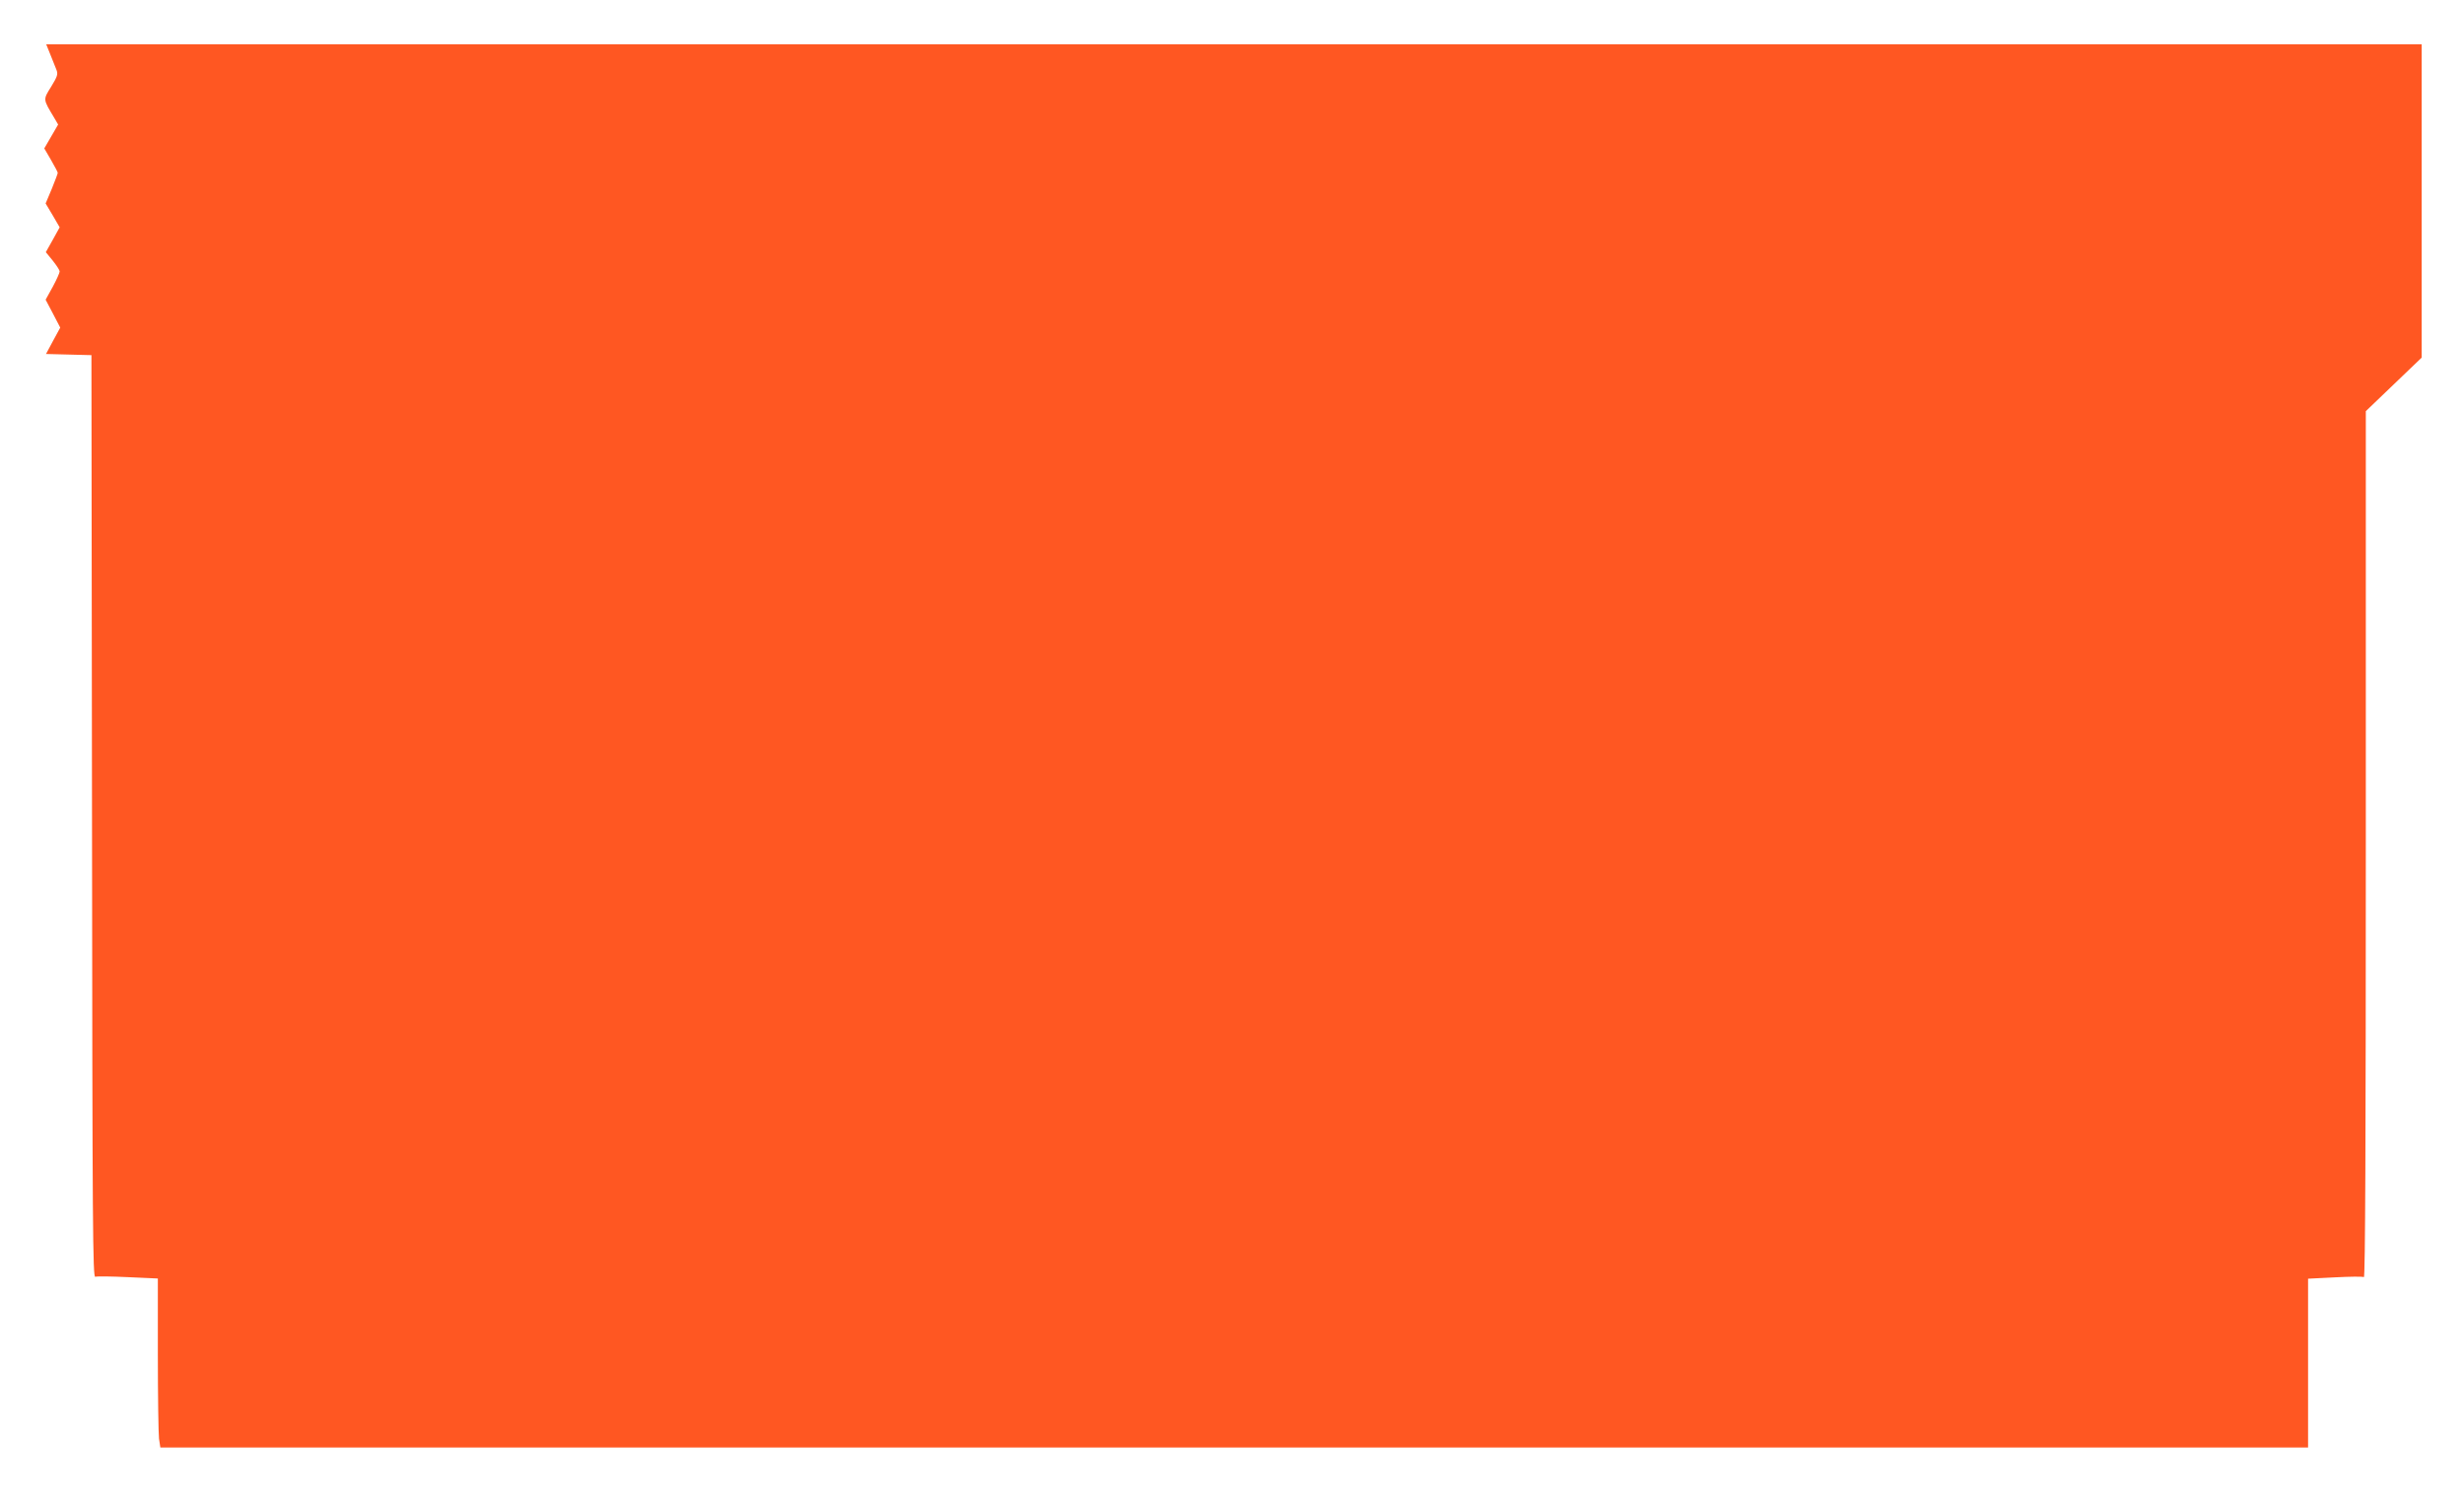
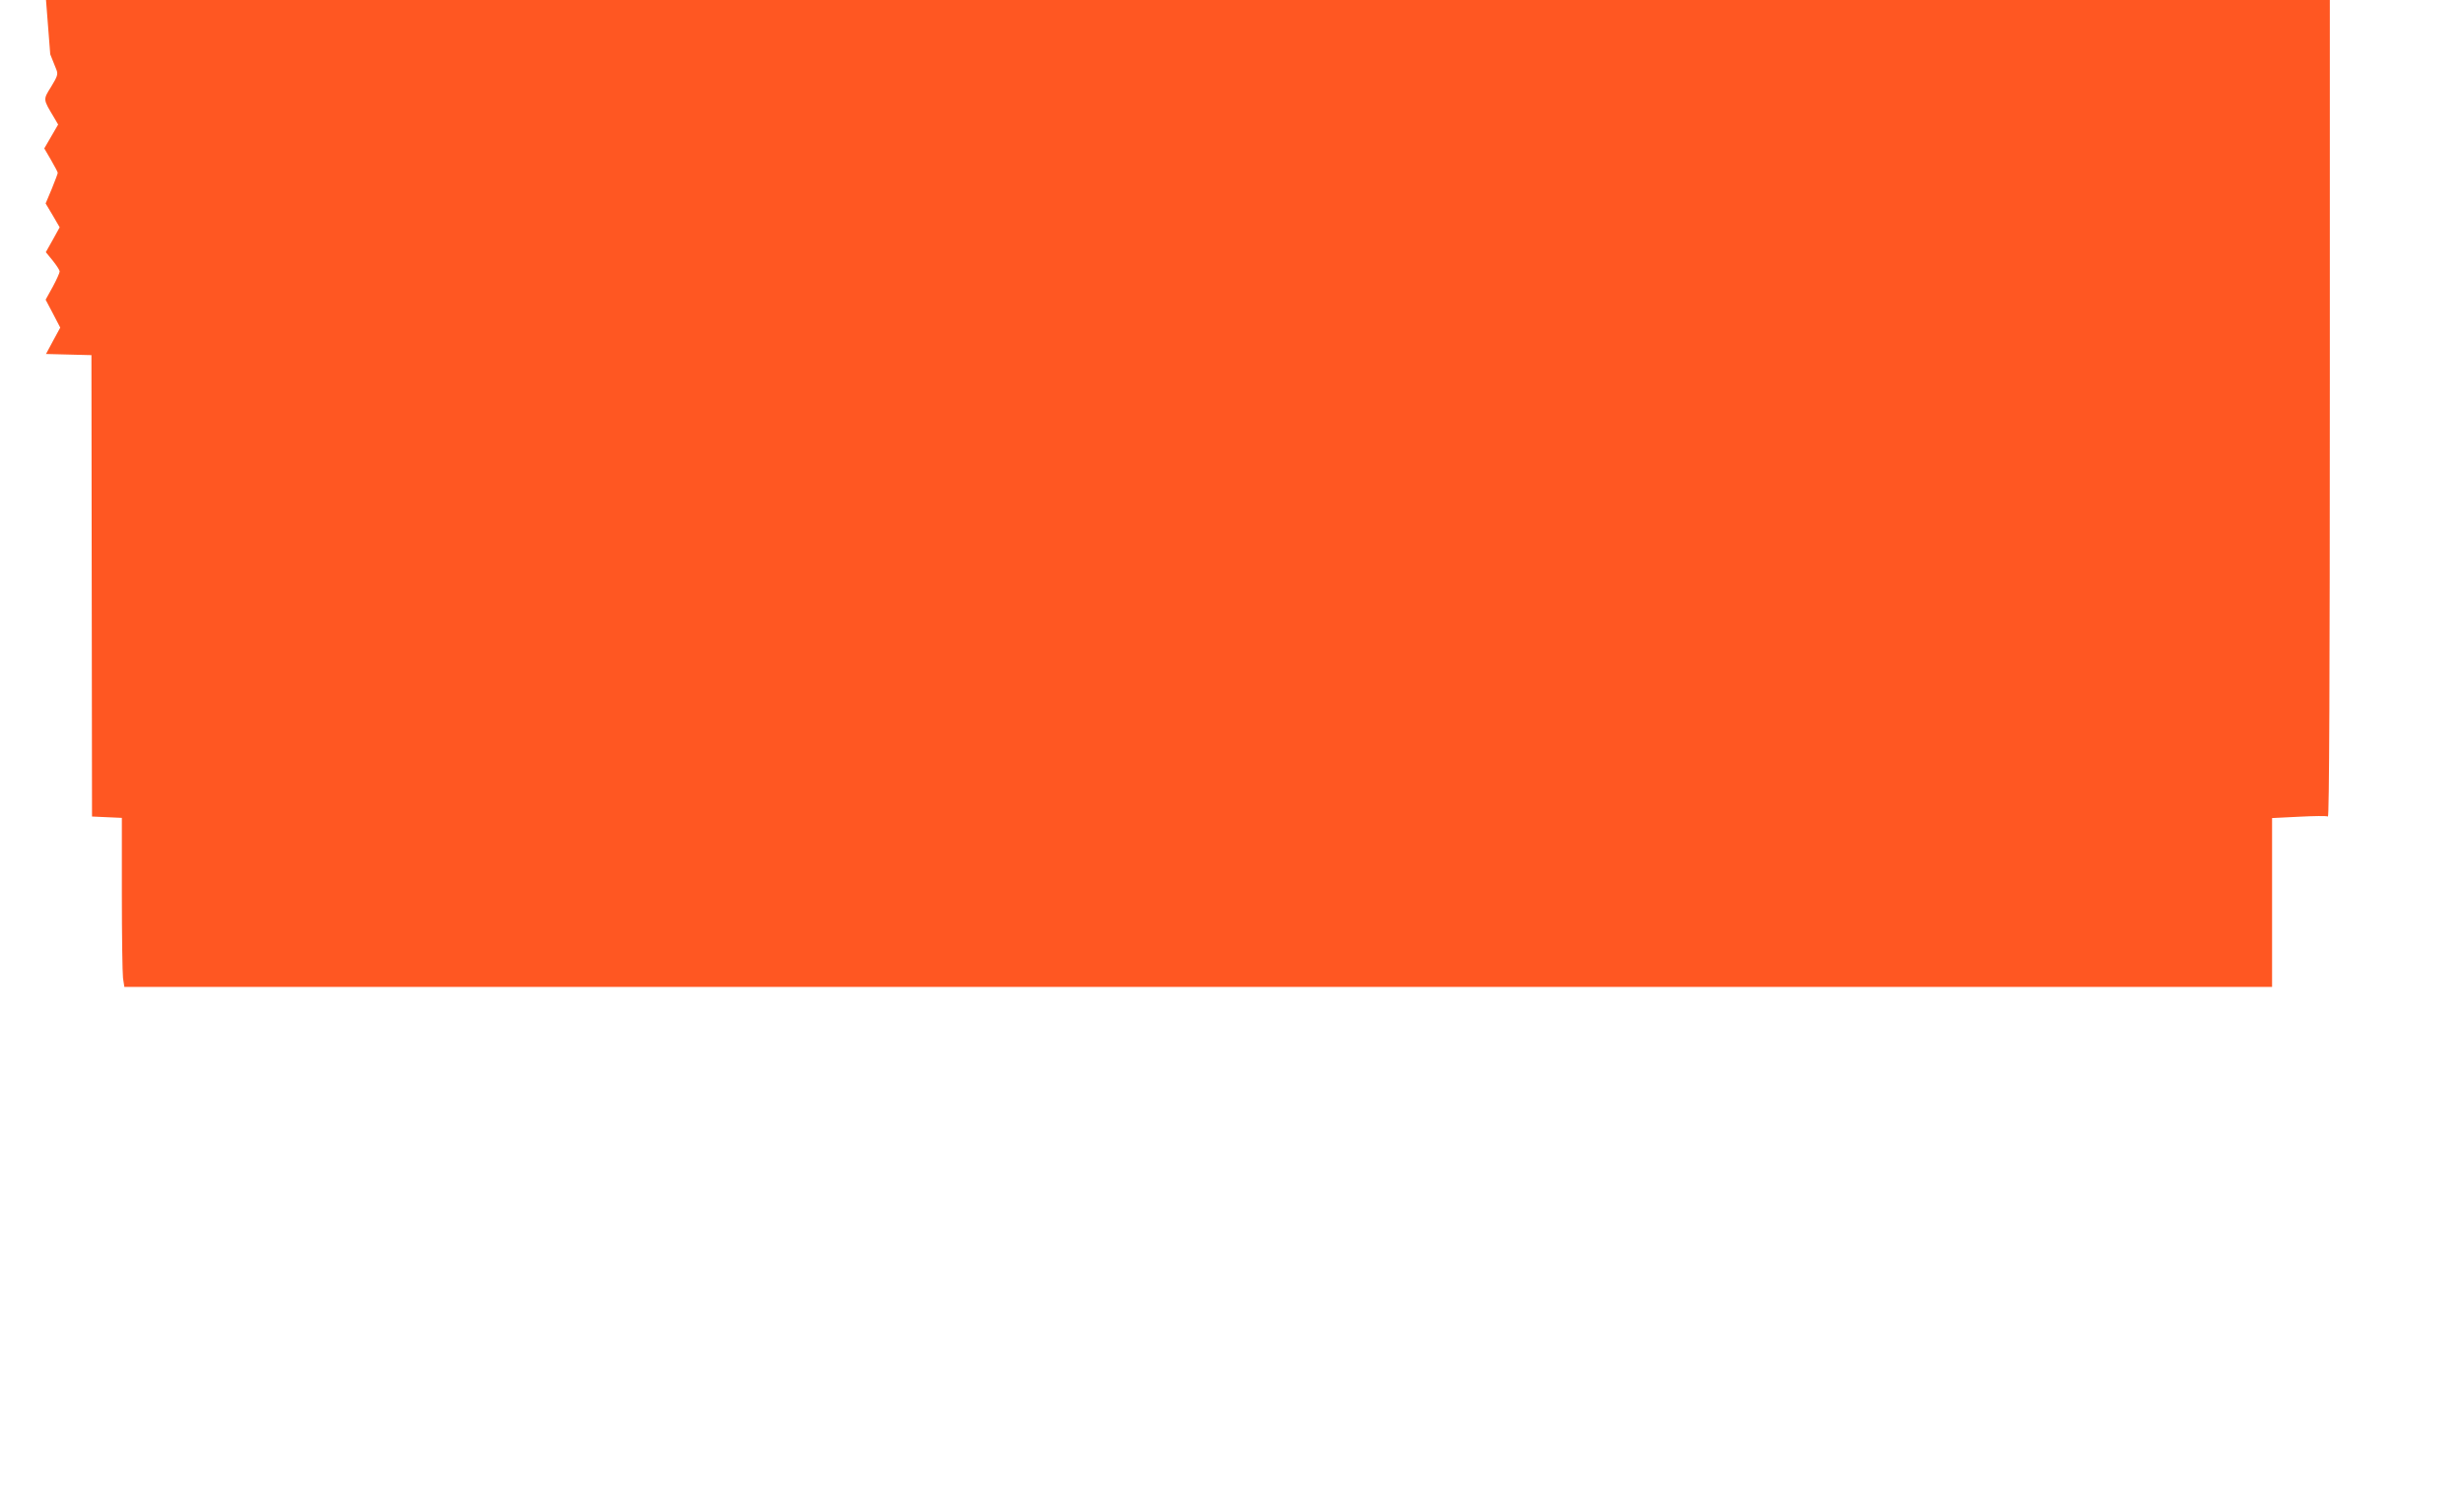
<svg xmlns="http://www.w3.org/2000/svg" version="1.0" width="1280pt" height="779pt" viewBox="0 0 1280 779" preserveAspectRatio="xMidYMid meet">
  <g transform="translate(0,779) scale(0.1,-0.1)" fill="#ff5722" stroke="none">
-     <path d="M261 7508 c12 -29 26 -65 32 -80 9 -23 6 -34 -27 -88 -43 -69 -43 -64 15 -161 l21 -36 -36 -62 -36 -62 35 -60 c19 -33 35 -63 35 -67 0 -4 -14 -41 -31 -83 l-32 -76 37 -62 36 -62 -36 -65 -36 -64 36 -44 c20 -25 36 -50 36 -56 0 -7 -16 -43 -36 -80 l-37 -67 38 -72 38 -73 -37 -68 -37 -69 118 -3 118 -3 3 -2397 c2 -2148 4 -2397 17 -2391 9 3 85 2 170 -2 l155 -7 0 -393 c0 -216 3 -413 6 -439 l7 -46 5578 0 5579 0 0 439 0 438 140 7 c77 4 144 5 150 1 7 -4 10 722 10 2247 l0 2252 145 139 145 139 0 814 0 814 -6170 0 -6170 0 21 -52z" />
+     <path d="M261 7508 c12 -29 26 -65 32 -80 9 -23 6 -34 -27 -88 -43 -69 -43 -64 15 -161 l21 -36 -36 -62 -36 -62 35 -60 c19 -33 35 -63 35 -67 0 -4 -14 -41 -31 -83 l-32 -76 37 -62 36 -62 -36 -65 -36 -64 36 -44 c20 -25 36 -50 36 -56 0 -7 -16 -43 -36 -80 l-37 -67 38 -72 38 -73 -37 -68 -37 -69 118 -3 118 -3 3 -2397 l155 -7 0 -393 c0 -216 3 -413 6 -439 l7 -46 5578 0 5579 0 0 439 0 438 140 7 c77 4 144 5 150 1 7 -4 10 722 10 2247 l0 2252 145 139 145 139 0 814 0 814 -6170 0 -6170 0 21 -52z" />
  </g>
</svg>